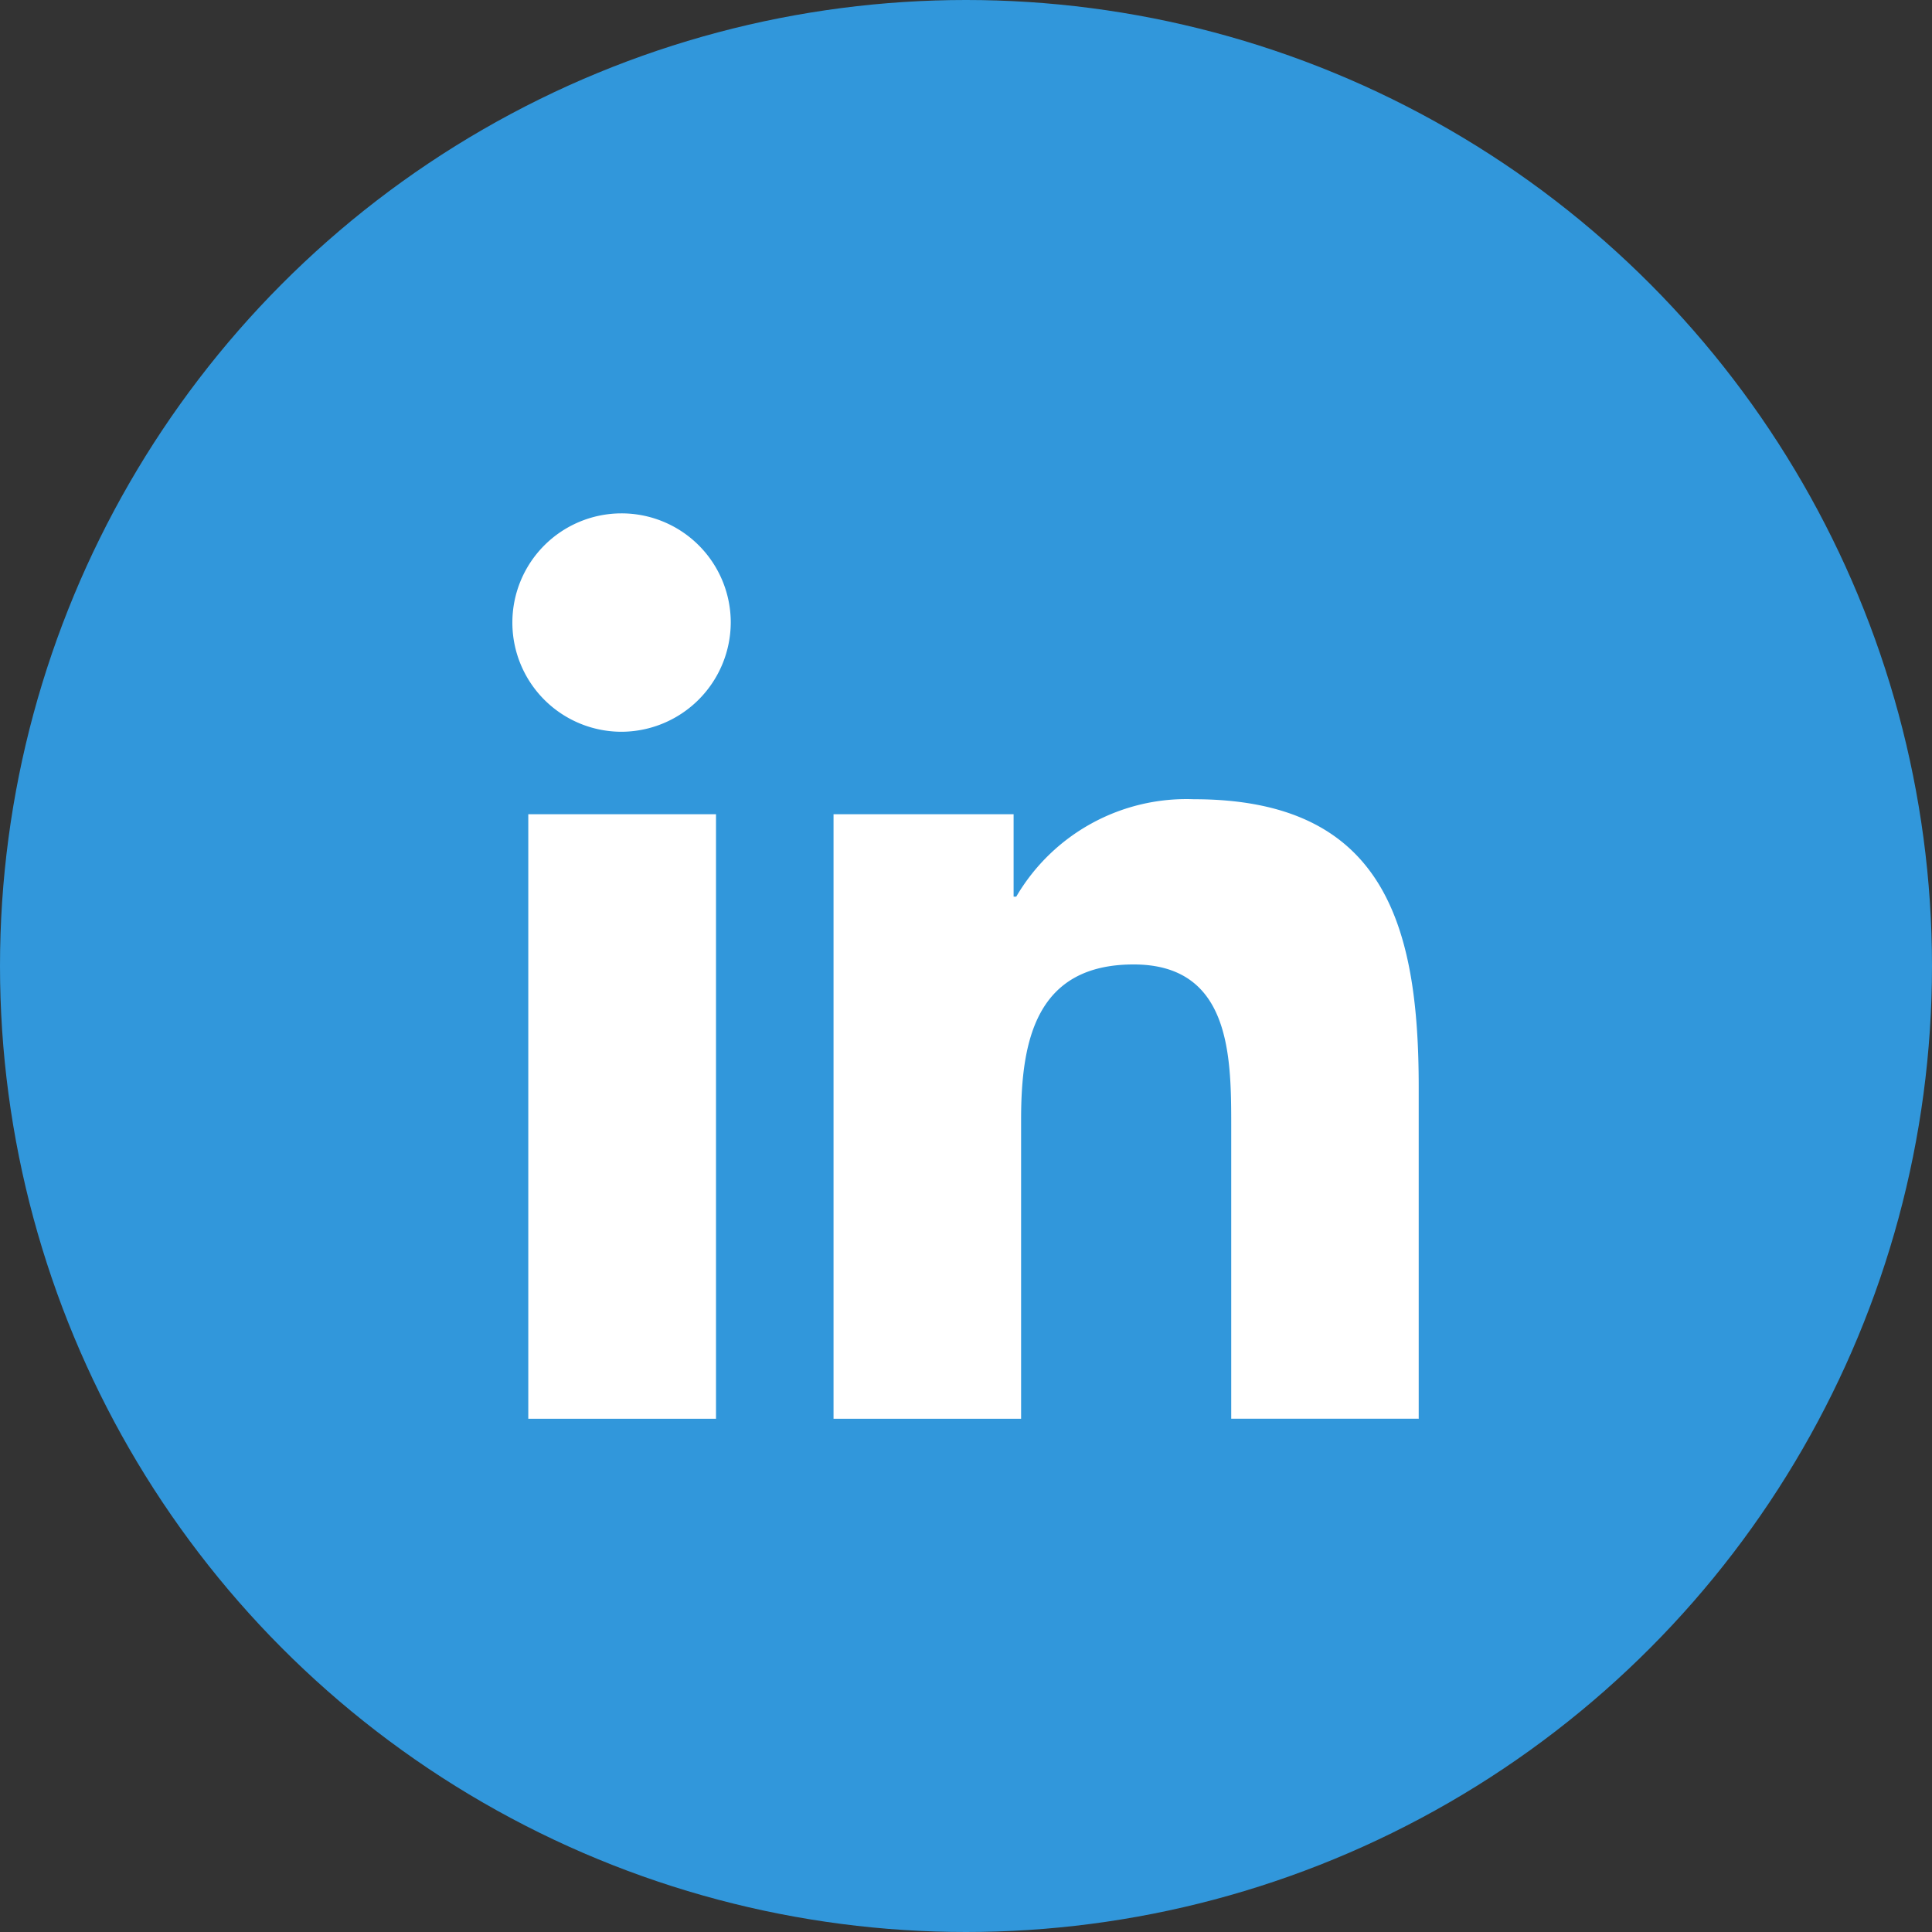
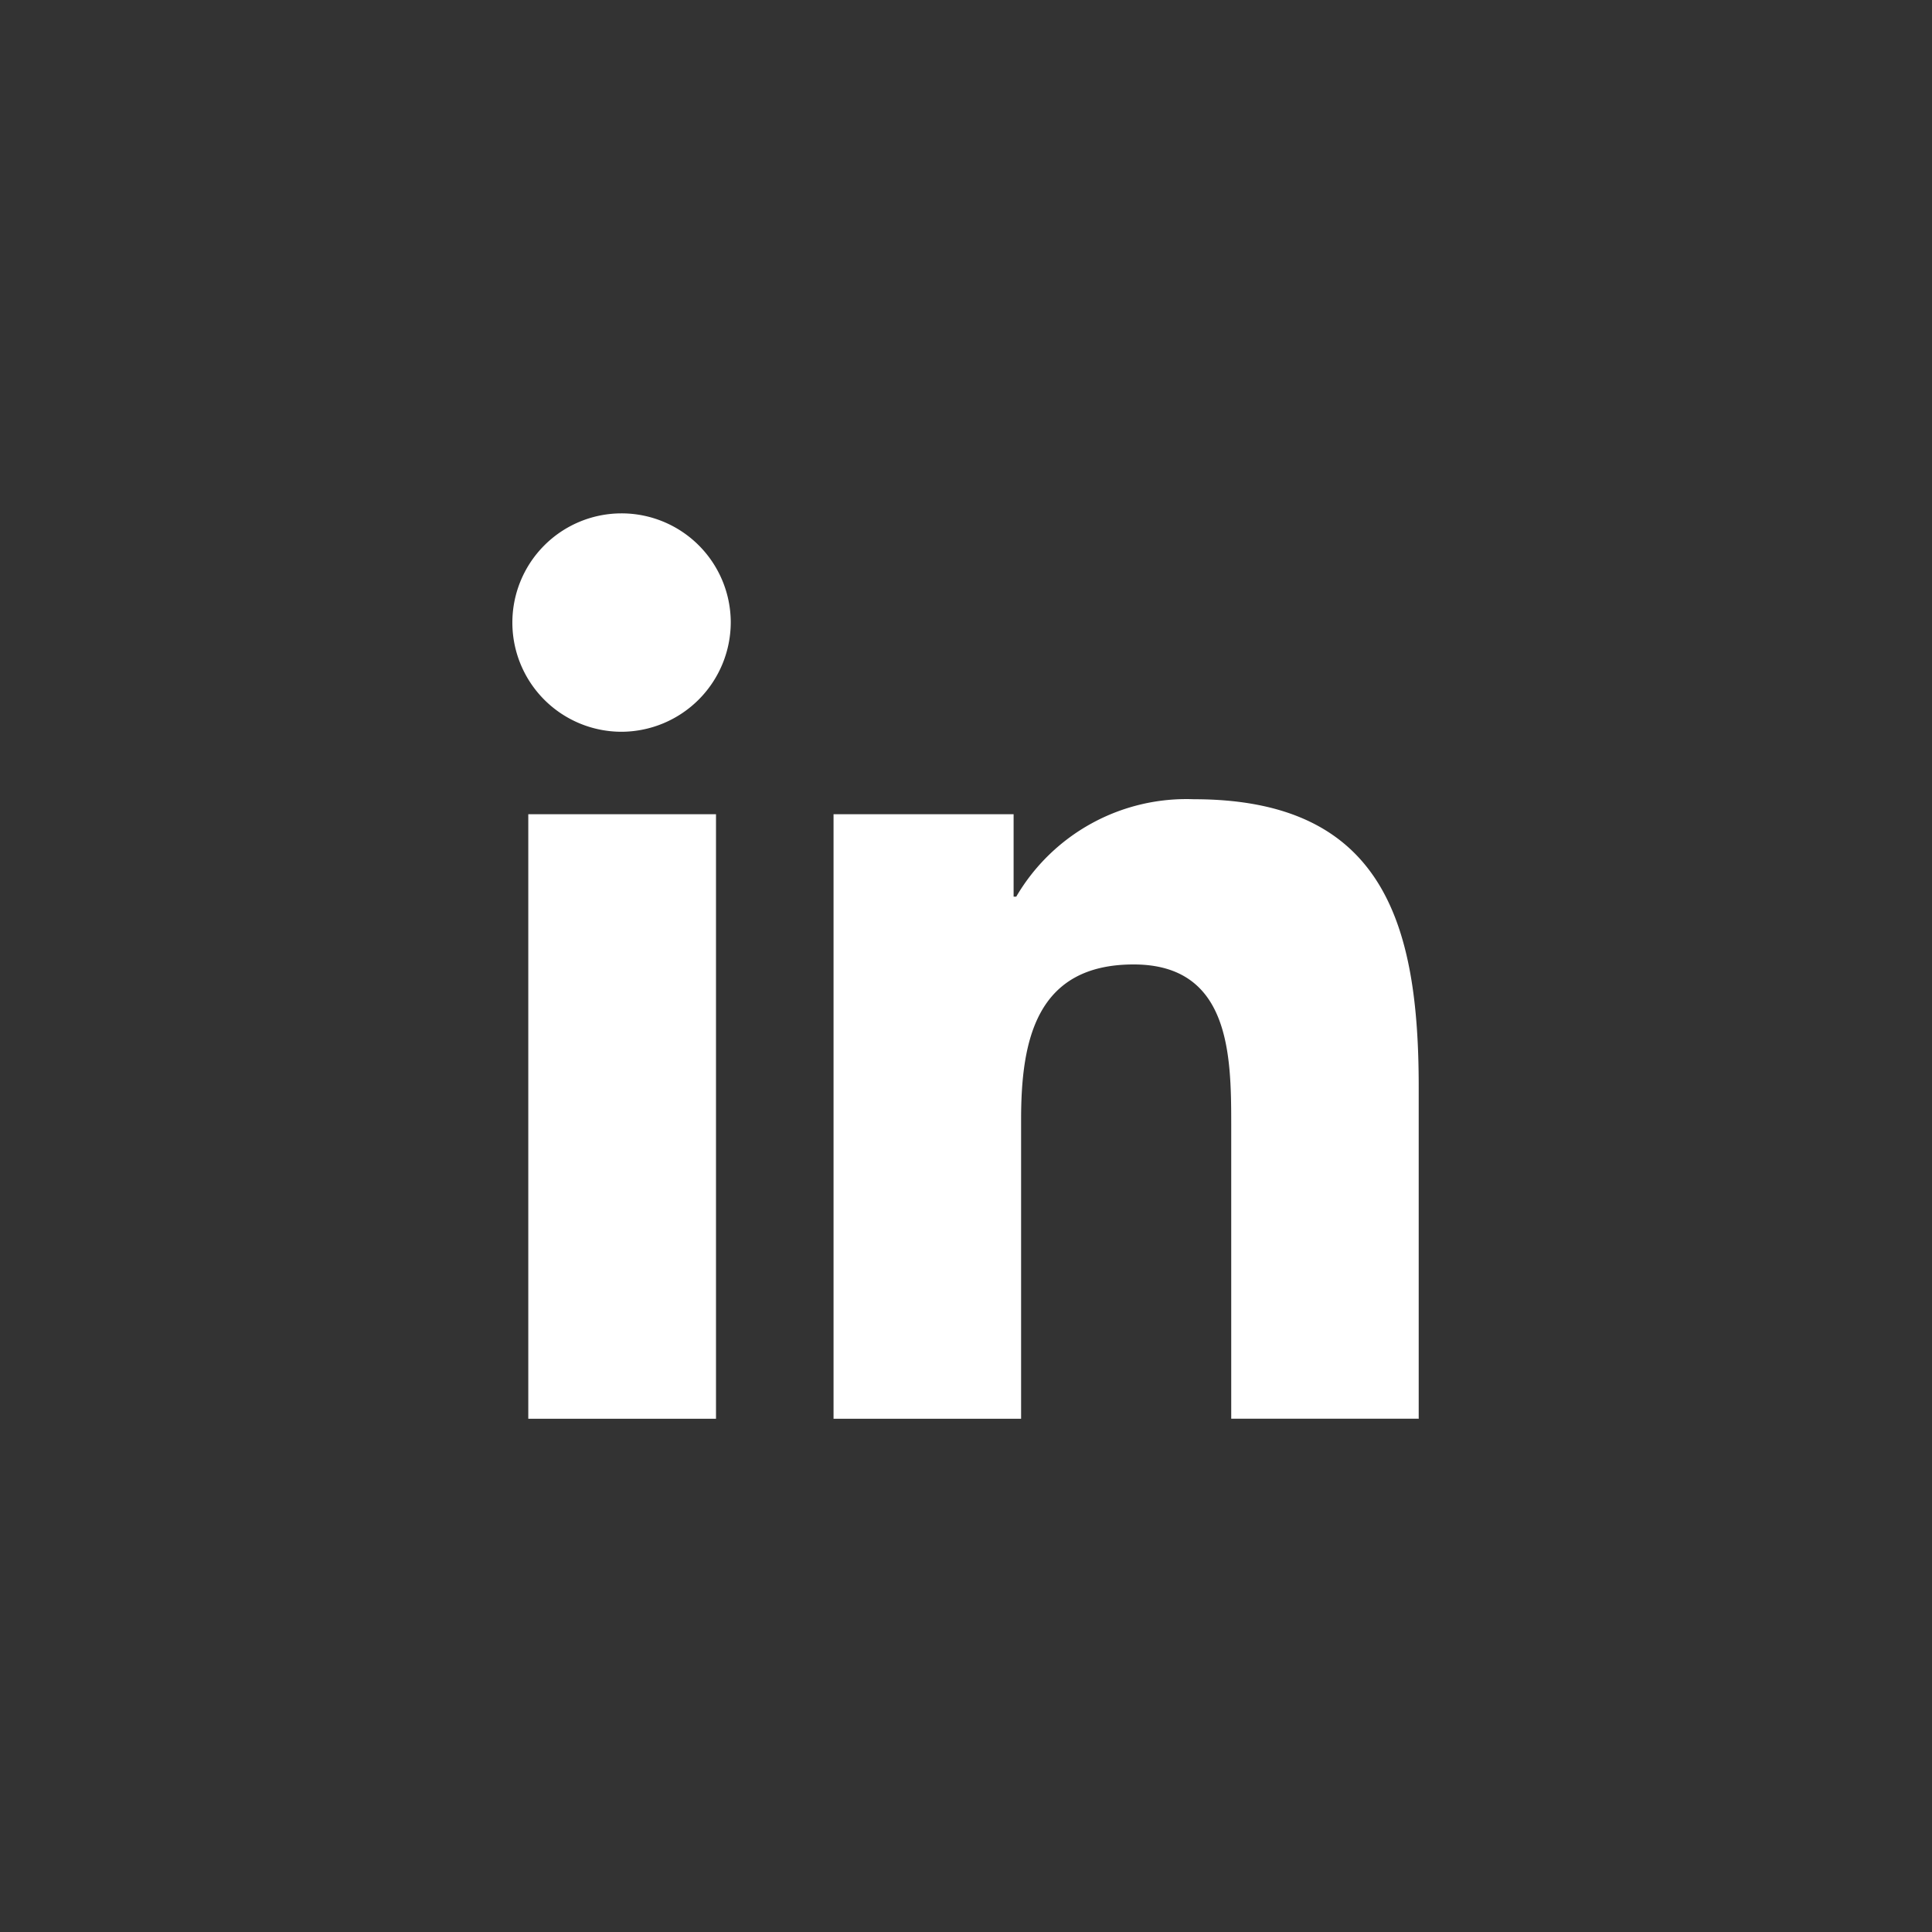
<svg xmlns="http://www.w3.org/2000/svg" height="25" viewBox="0 0 25 25" width="25">
  <rect x="0" y="0" width="25" height="25" fill="#333333" stroke="none" />
-   <circle cx="12.5" cy="12.5" fill="#3197db" r="12.5" />
-   <path d="m2.623 11.717h-2.429v-7.823h2.429zm-1.216-8.89a1.413 1.413 0 1 1 1.407-1.42 1.419 1.419 0 0 1 -1.407 1.42zm10.307 8.889h-2.424v-3.807c0-.907-.018-2.071-1.263-2.071-1.263 0-1.456.986-1.456 2.006v3.873h-2.427v-7.823h2.33v1.067h.034a2.552 2.552 0 0 1 2.298-1.261c2.458 0 2.91 1.619 2.91 3.721v4.3z" fill="#fff" transform="translate(6.642 6.642)" />
+   <path d="m2.623 11.717h-2.429v-7.823h2.429zm-1.216-8.89a1.413 1.413 0 1 1 1.407-1.42 1.419 1.419 0 0 1 -1.407 1.42m10.307 8.889h-2.424v-3.807c0-.907-.018-2.071-1.263-2.071-1.263 0-1.456.986-1.456 2.006v3.873h-2.427v-7.823h2.33v1.067h.034a2.552 2.552 0 0 1 2.298-1.261c2.458 0 2.91 1.619 2.91 3.721v4.3z" fill="#fff" transform="translate(6.642 6.642)" />
</svg>